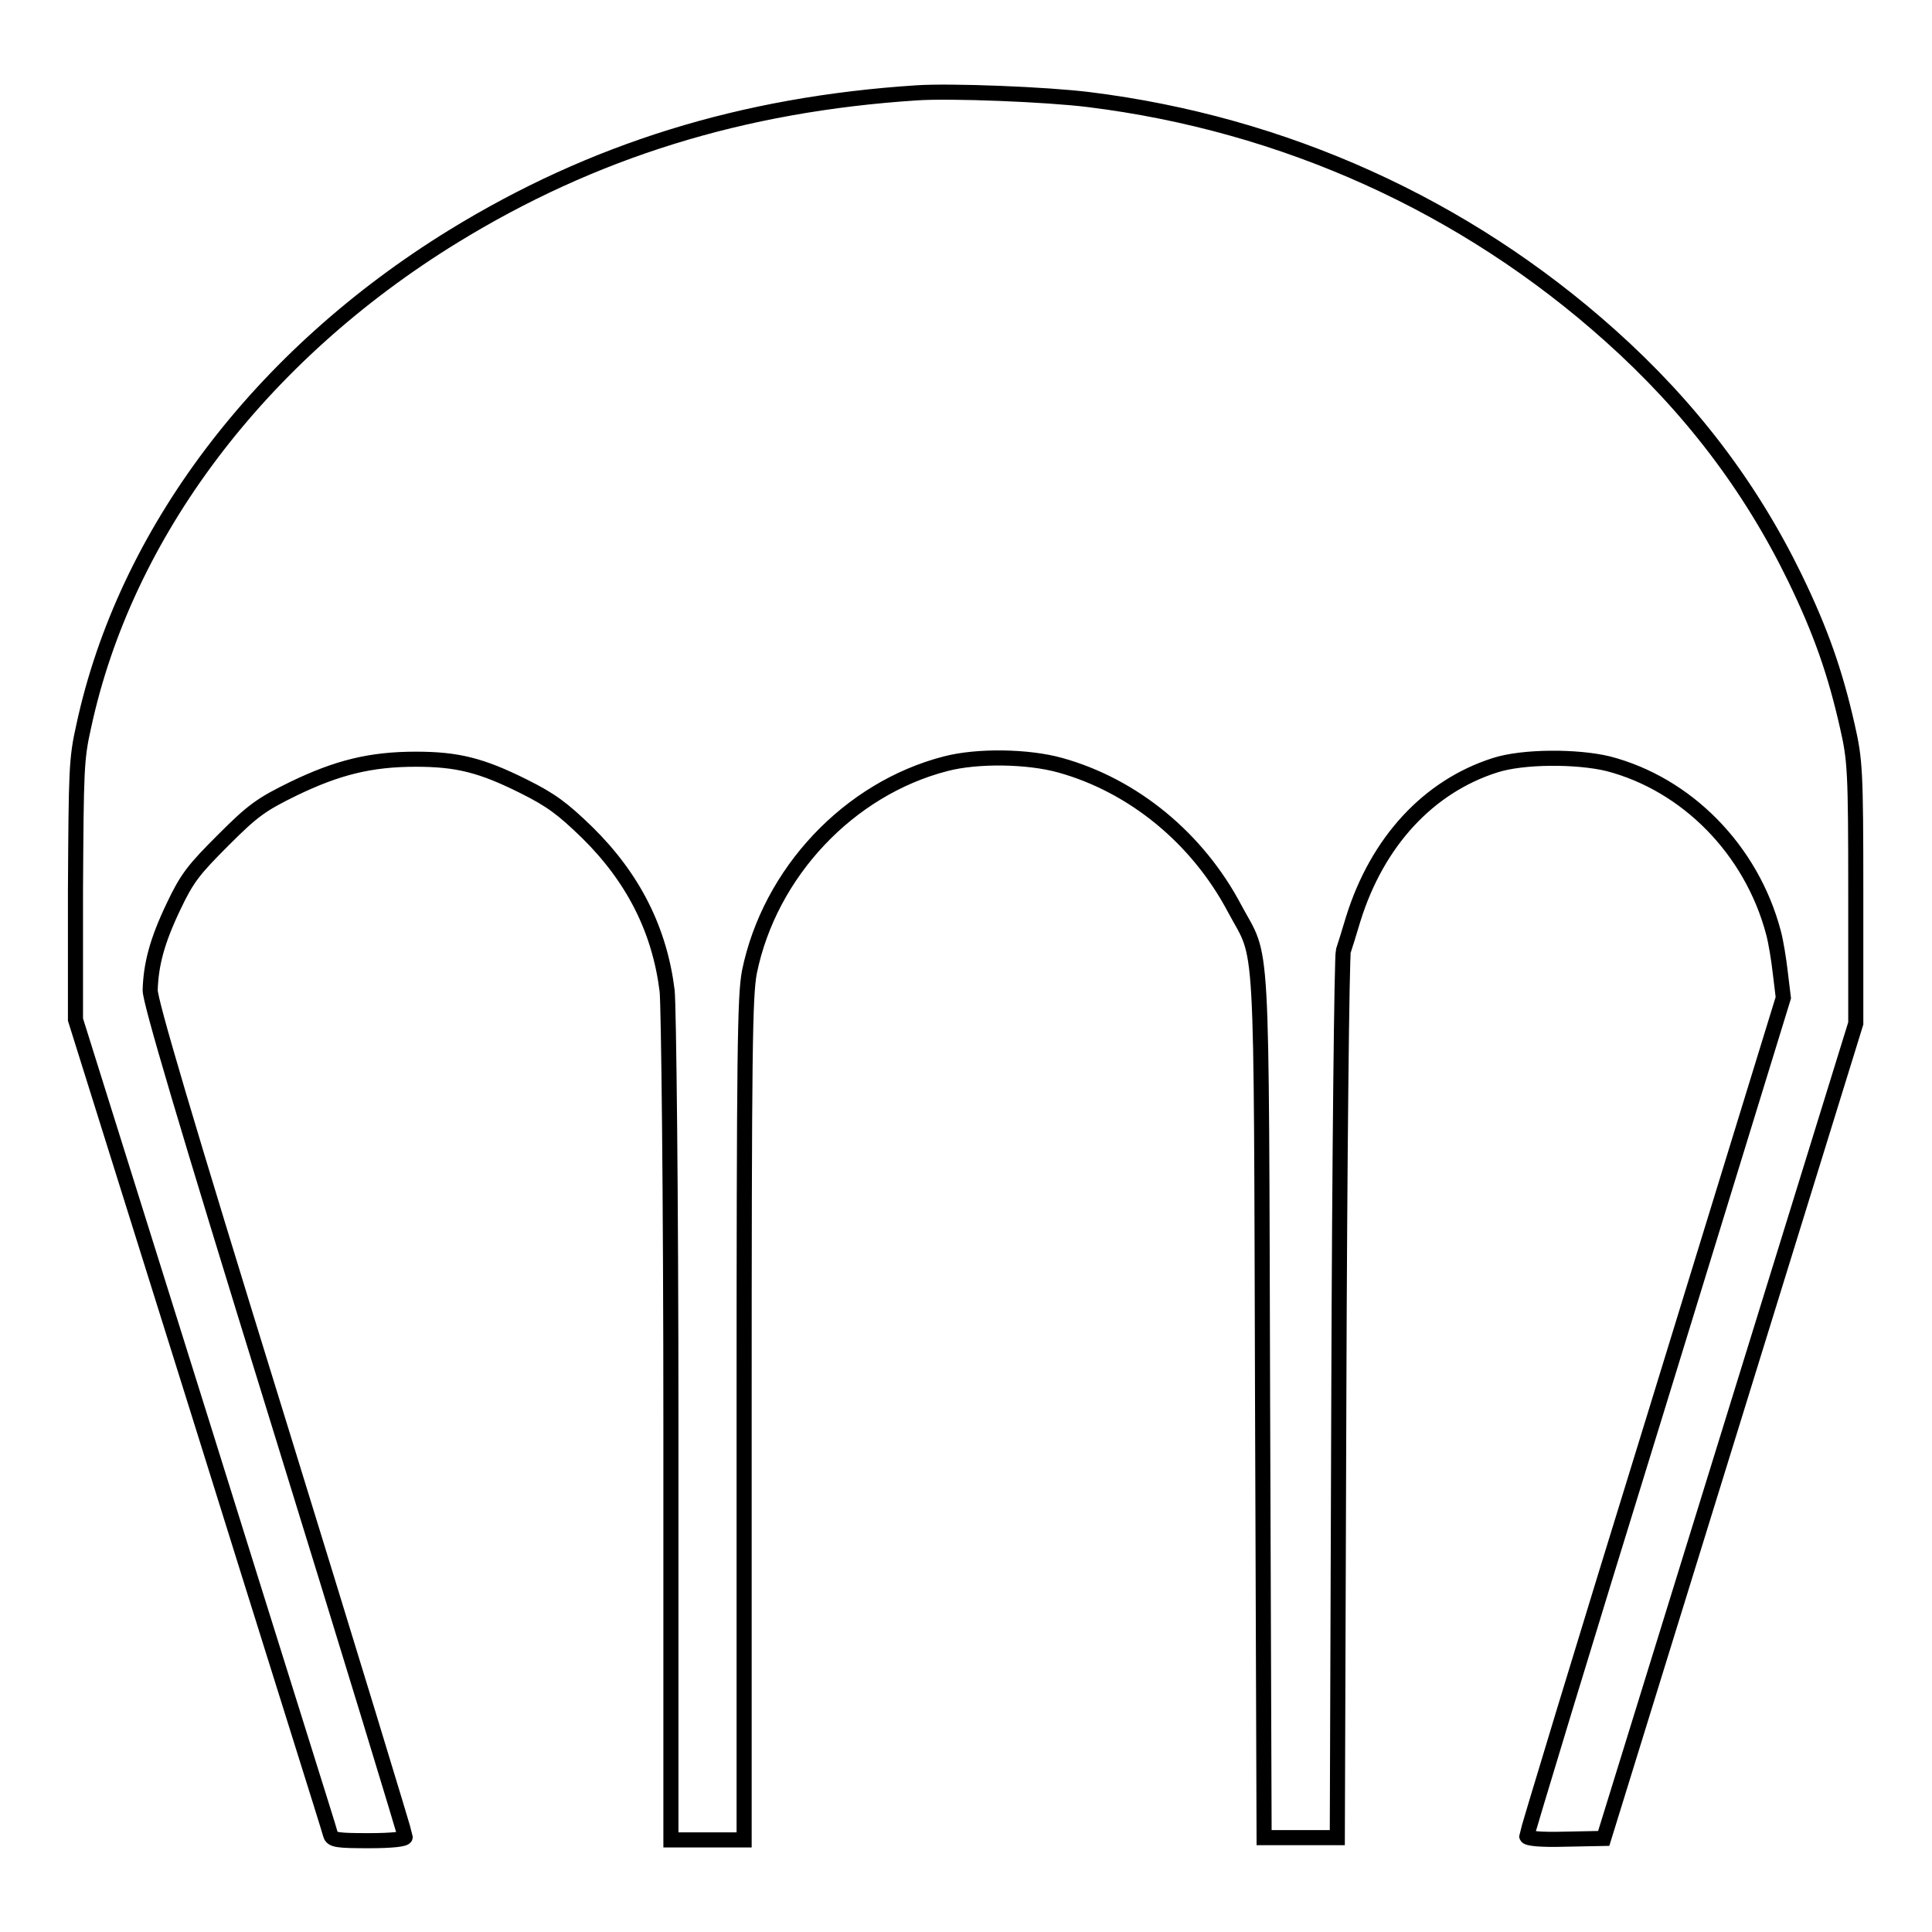
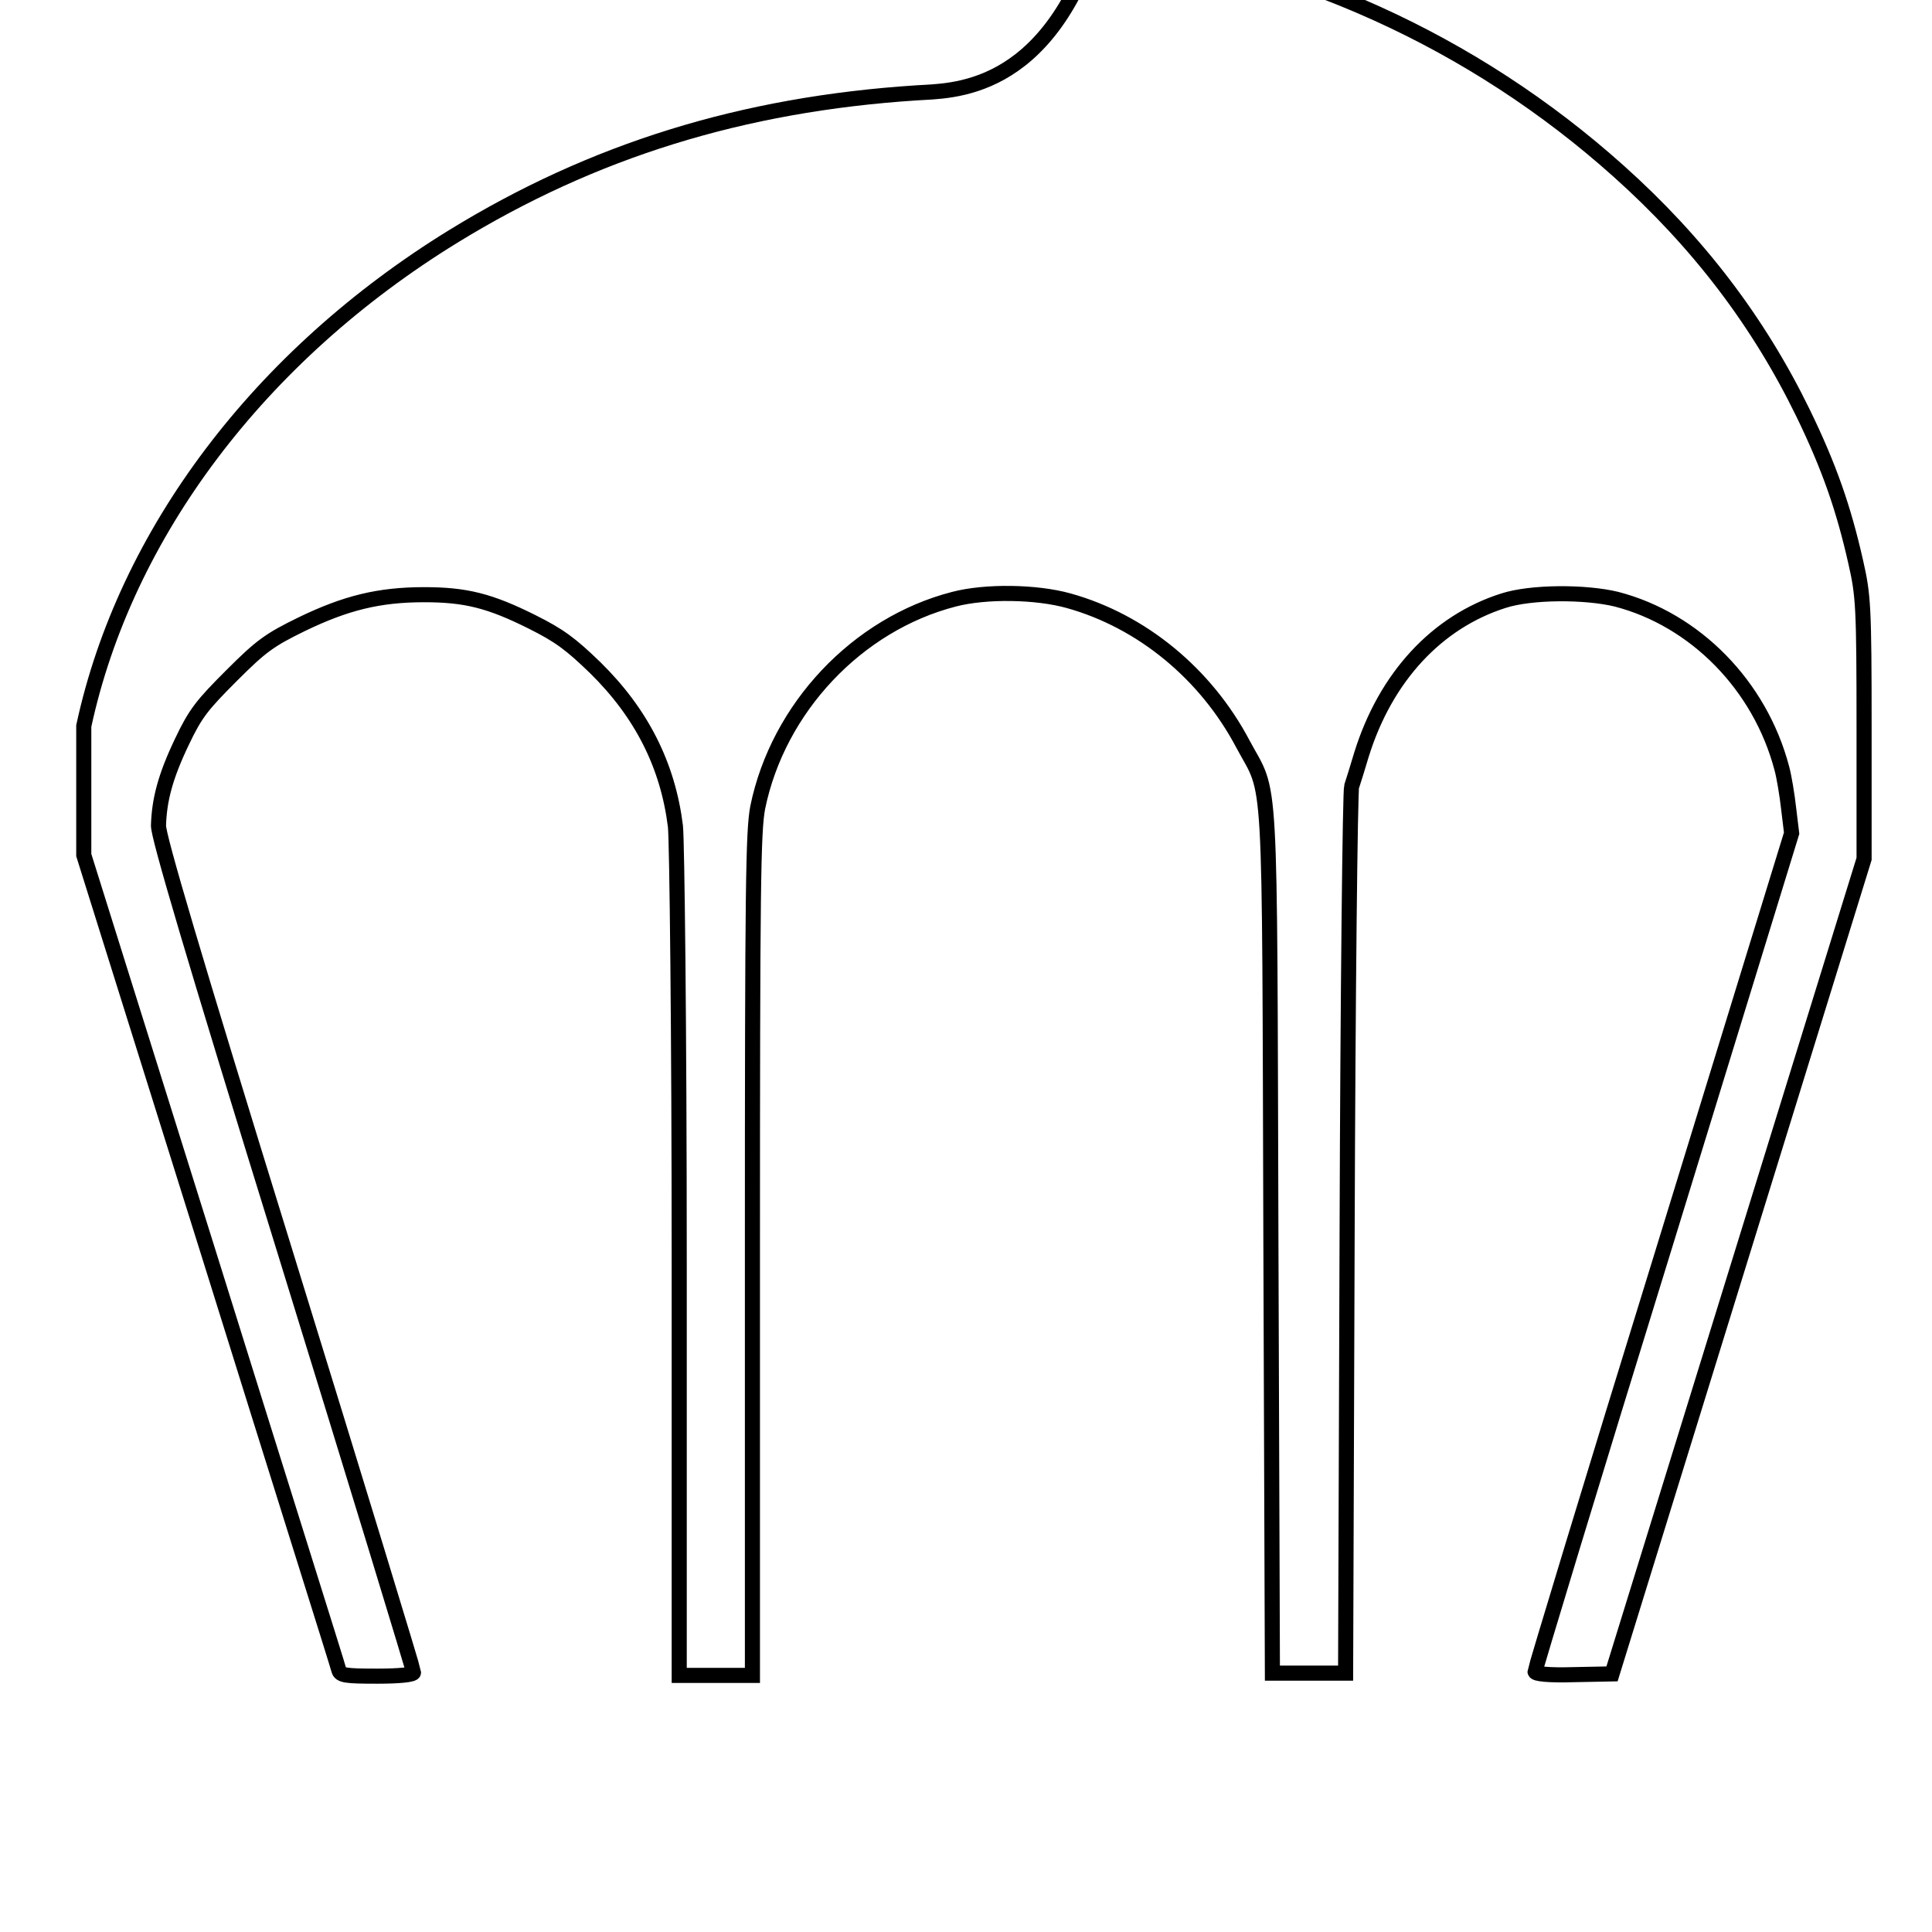
<svg xmlns="http://www.w3.org/2000/svg" version="1.1" x="0px" y="0px" viewBox="0 0 256 256" enable-background="new 0 0 256 256" xml:space="preserve">
  <g>
    <g>
      <g>
-         <path stroke-width="2" fill-opacity="0" stroke="#000000" d="M121.5,12.3c-23.2,1.5-43,7.7-61.4,19C34.4,47.1,16.6,70.7,11.1,96.2c-1,4.4-1,5.9-1.1,21.8v17.1l16.8,53.6c9.2,29.5,16.9,53.9,17,54.4c0.2,0.7,0.9,0.8,5.1,0.8c3,0,4.8-0.2,4.8-0.5c0-0.3-7.6-25.2-16.9-55.3c-12.5-40.4-16.9-55.4-16.9-56.9c0.1-3.4,0.9-6.5,3.1-11.1c1.8-3.8,2.7-4.9,6.6-8.8c3.9-3.9,5-4.7,9.3-6.8c5.8-2.8,10.2-3.9,16.2-3.9c5.5,0,8.7,0.8,14.3,3.6c3.6,1.8,5.1,2.9,8.4,6.1c6.1,6,9.6,12.9,10.6,21c0.2,1.9,0.5,26.6,0.5,57.9v54.6h4.8h4.9v-55.7c0-49.1,0.1-56.1,0.7-59.3c2.7-13.2,13.2-24.3,26-27.6c4.2-1.1,10.9-1,15.2,0.2c9.7,2.7,18.2,9.7,23.1,19c3.8,7.1,3.5,1.5,3.7,65.8l0.2,57.3h4.9h4.8l0.2-58.2c0.1-32,0.4-58.7,0.6-59.3c0.2-0.6,0.8-2.5,1.3-4.2c3.2-10.3,10-17.6,18.8-20.4c3.7-1.2,10.9-1.2,15-0.2c10.4,2.7,19,11.4,21.9,22.4c0.3,1.1,0.7,3.5,0.9,5.3l0.4,3.3l-17,55.3c-9.4,30.4-17,55.5-17,55.8c0,0.3,1.8,0.5,5.1,0.4l5.1-0.1l16.7-54l16.7-54v-17.3c0-16.2-0.1-17.6-1.1-22c-1.6-7.1-3.5-12.6-7-19.8c-5.9-12.1-13.9-22.6-24.4-32c-19.3-17.3-43.3-28.1-69.1-31.3C138.7,12.5,126,12,121.5,12.3z" />
+         <path stroke-width="2" fill-opacity="0" stroke="#000000" d="M121.5,12.3c-23.2,1.5-43,7.7-61.4,19C34.4,47.1,16.6,70.7,11.1,96.2v17.1l16.8,53.6c9.2,29.5,16.9,53.9,17,54.4c0.2,0.7,0.9,0.8,5.1,0.8c3,0,4.8-0.2,4.8-0.5c0-0.3-7.6-25.2-16.9-55.3c-12.5-40.4-16.9-55.4-16.9-56.9c0.1-3.4,0.9-6.5,3.1-11.1c1.8-3.8,2.7-4.9,6.6-8.8c3.9-3.9,5-4.7,9.3-6.8c5.8-2.8,10.2-3.9,16.2-3.9c5.5,0,8.7,0.8,14.3,3.6c3.6,1.8,5.1,2.9,8.4,6.1c6.1,6,9.6,12.9,10.6,21c0.2,1.9,0.5,26.6,0.5,57.9v54.6h4.8h4.9v-55.7c0-49.1,0.1-56.1,0.7-59.3c2.7-13.2,13.2-24.3,26-27.6c4.2-1.1,10.9-1,15.2,0.2c9.7,2.7,18.2,9.7,23.1,19c3.8,7.1,3.5,1.5,3.7,65.8l0.2,57.3h4.9h4.8l0.2-58.2c0.1-32,0.4-58.7,0.6-59.3c0.2-0.6,0.8-2.5,1.3-4.2c3.2-10.3,10-17.6,18.8-20.4c3.7-1.2,10.9-1.2,15-0.2c10.4,2.7,19,11.4,21.9,22.4c0.3,1.1,0.7,3.5,0.9,5.3l0.4,3.3l-17,55.3c-9.4,30.4-17,55.5-17,55.8c0,0.3,1.8,0.5,5.1,0.4l5.1-0.1l16.7-54l16.7-54v-17.3c0-16.2-0.1-17.6-1.1-22c-1.6-7.1-3.5-12.6-7-19.8c-5.9-12.1-13.9-22.6-24.4-32c-19.3-17.3-43.3-28.1-69.1-31.3C138.7,12.5,126,12,121.5,12.3z" />
      </g>
    </g>
  </g>
</svg>